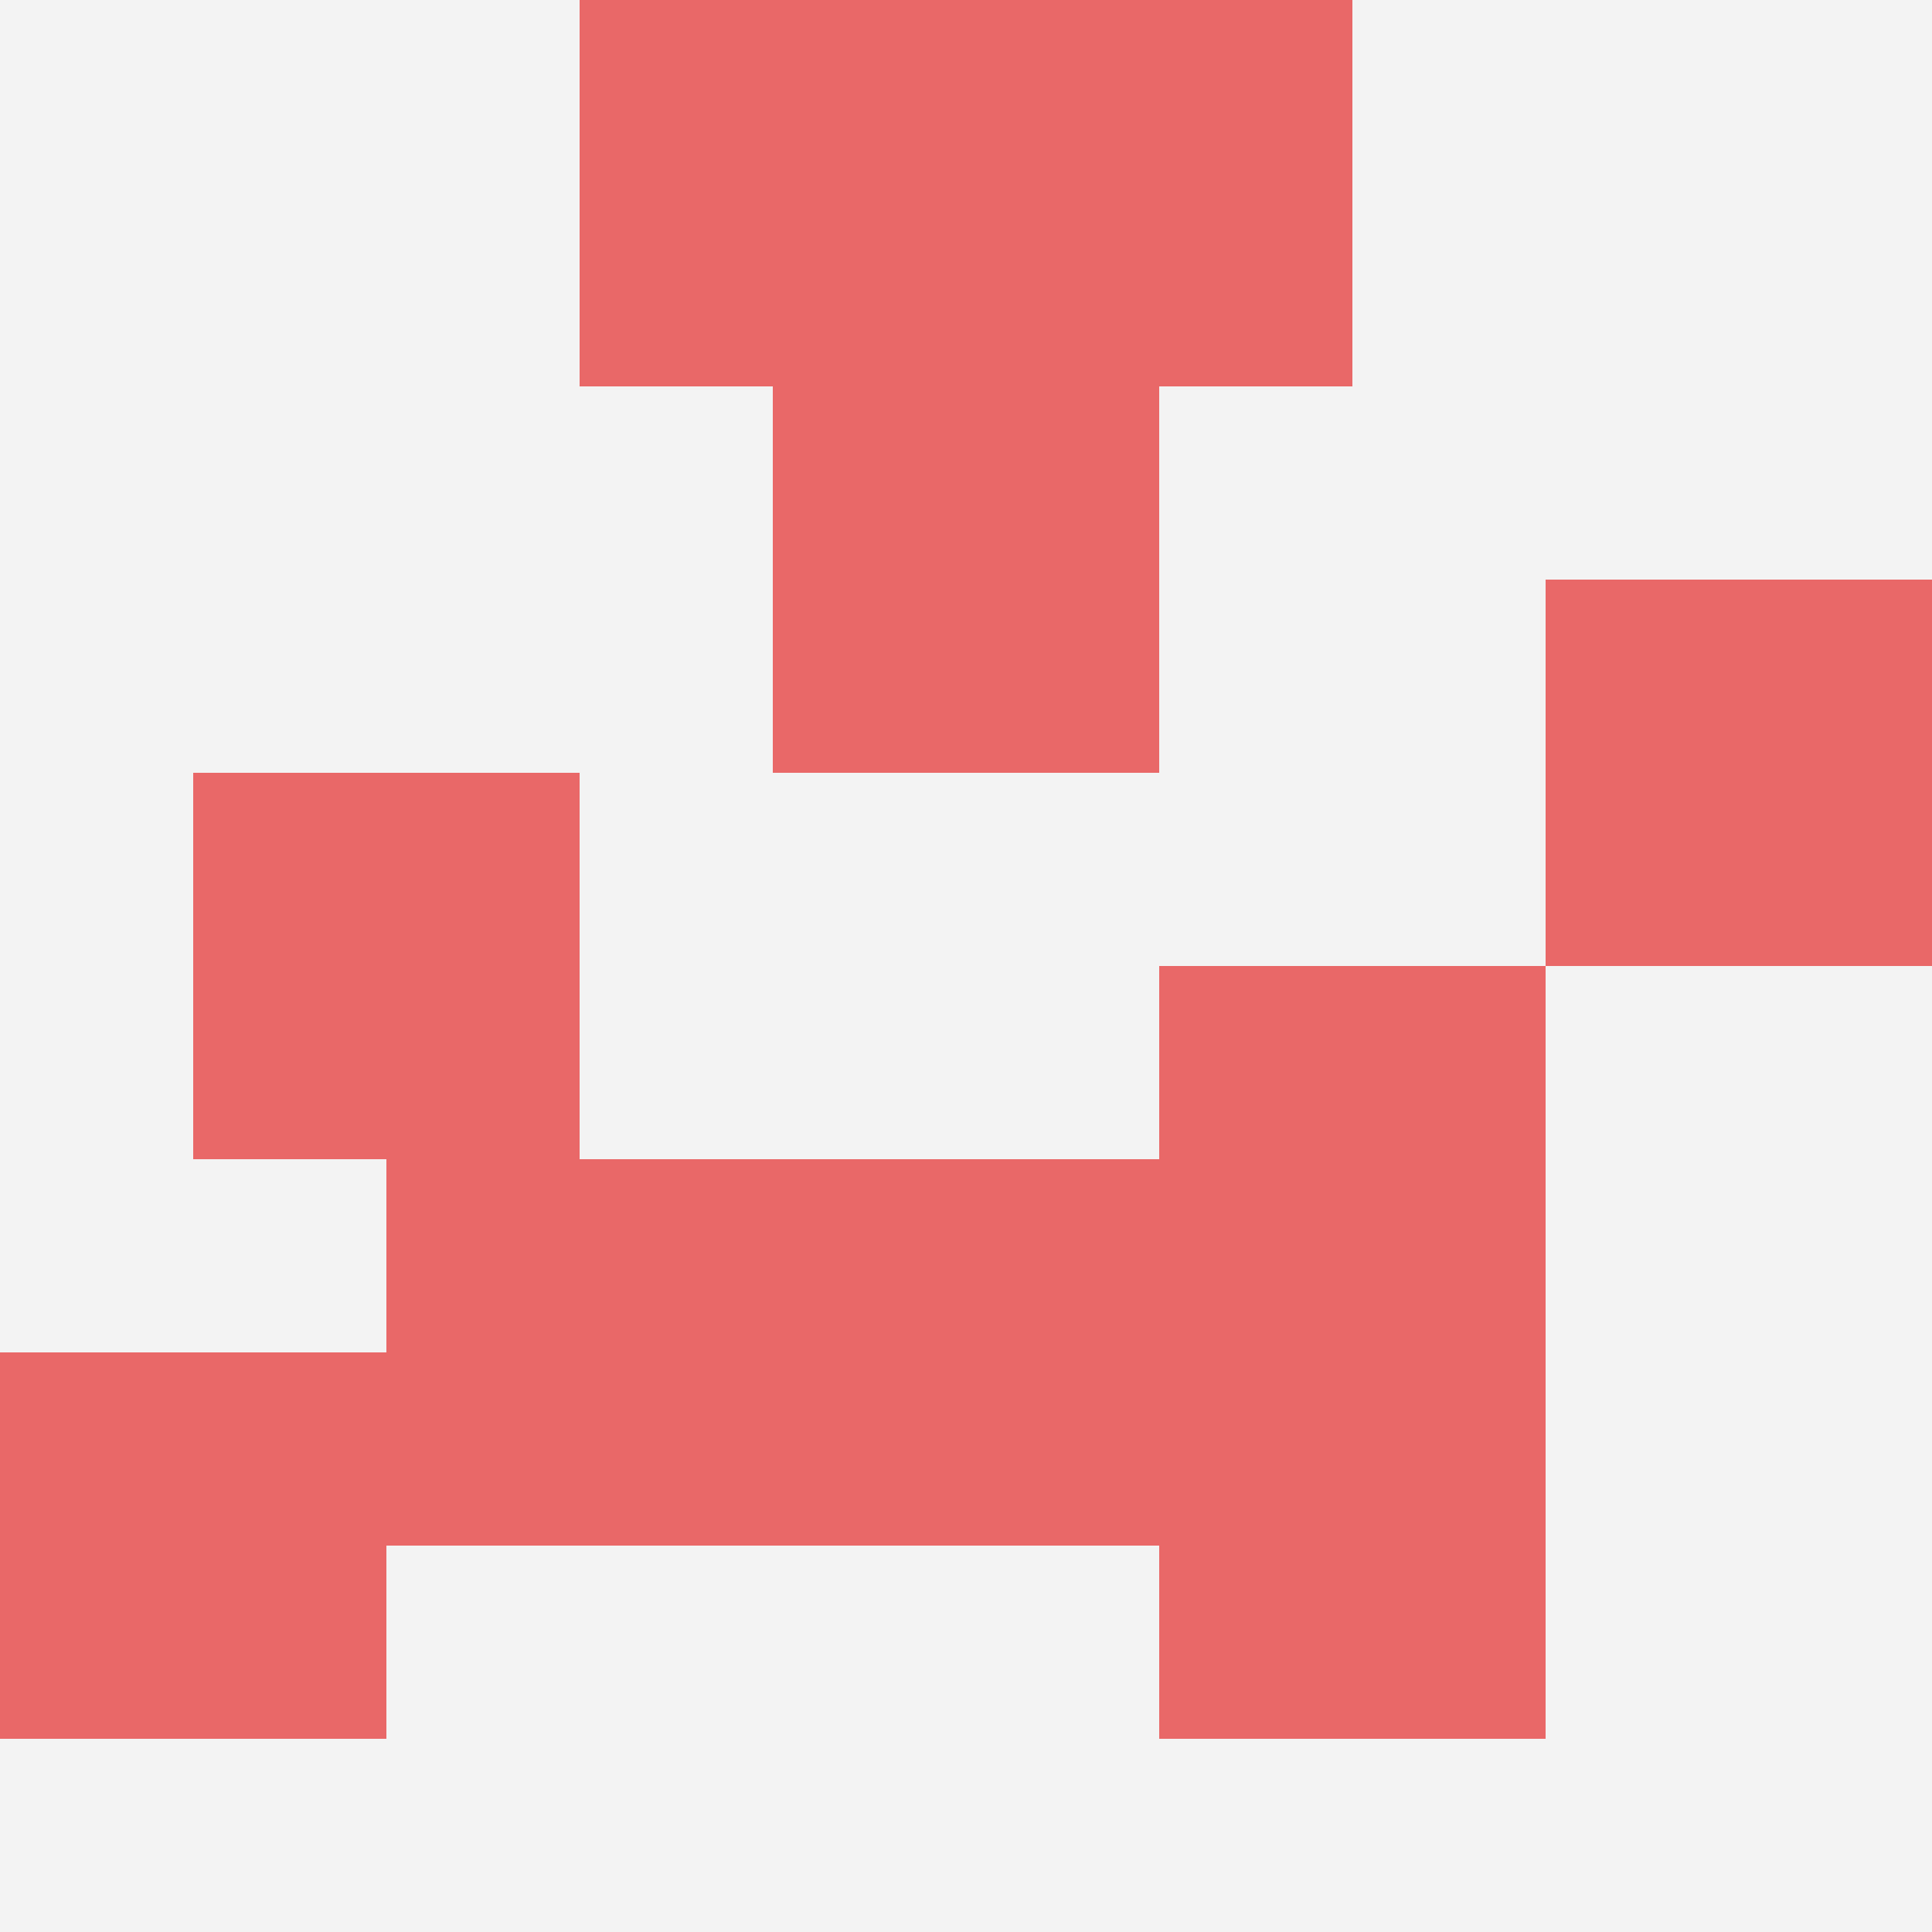
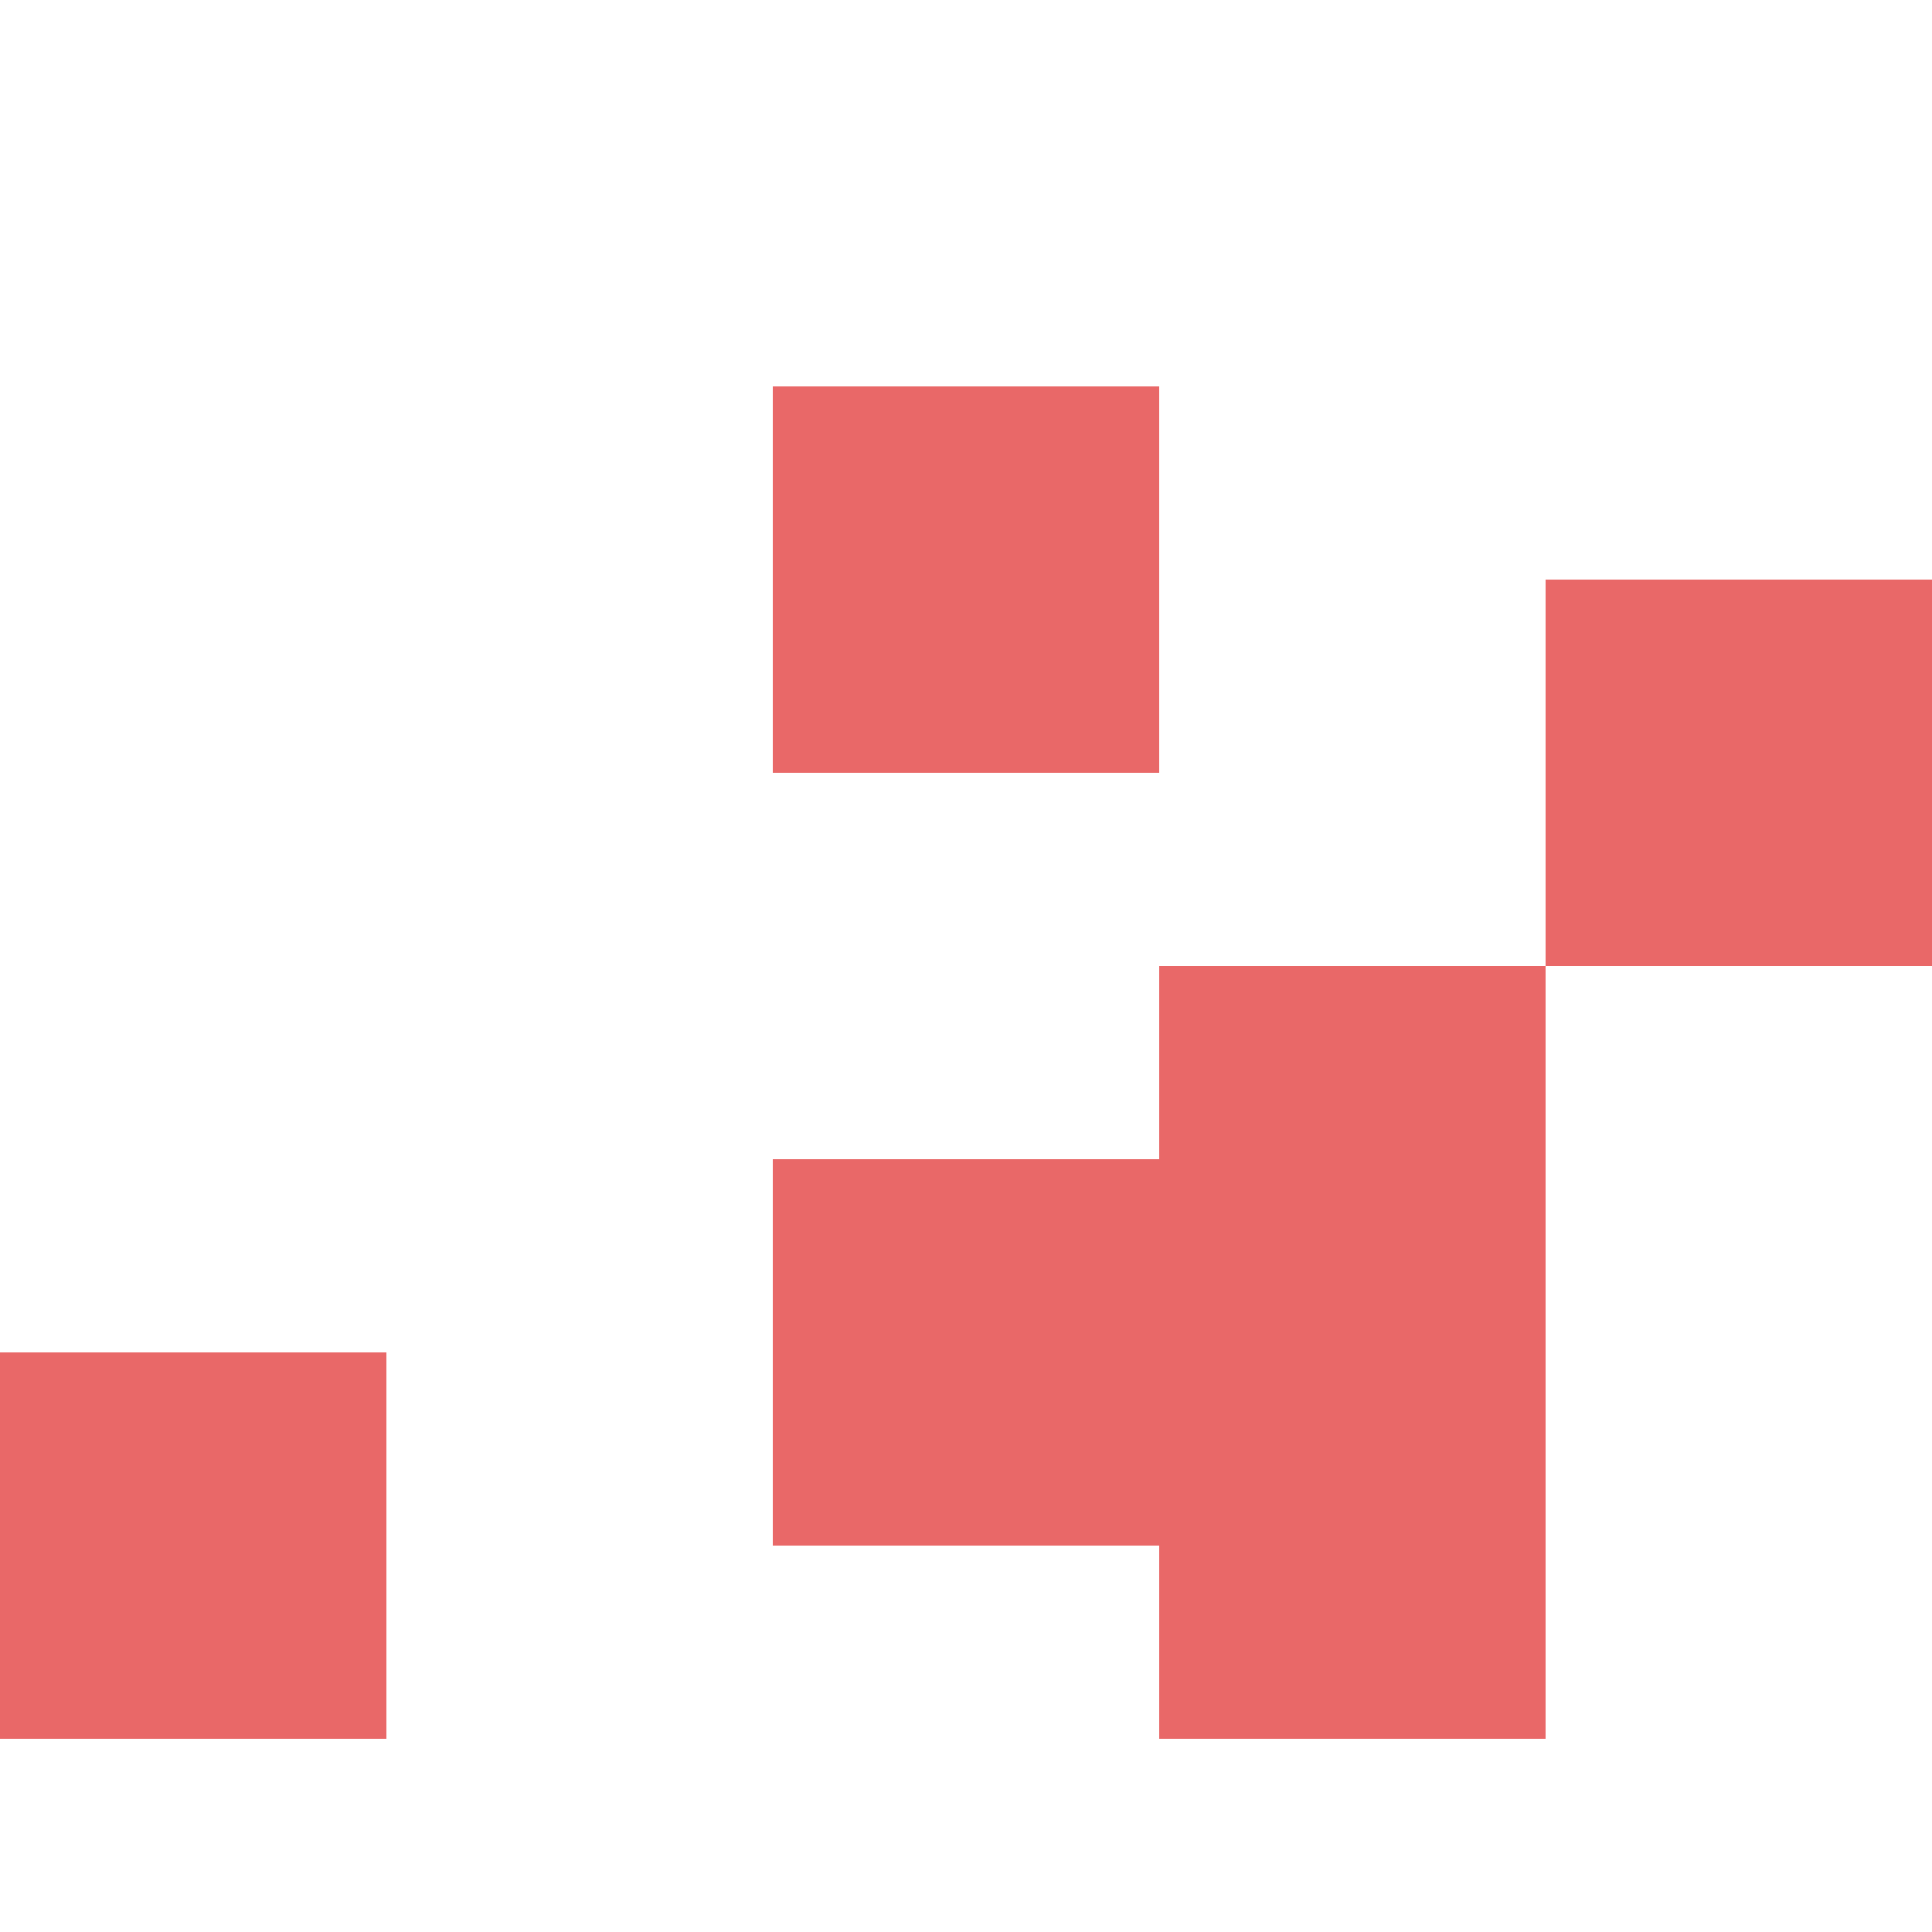
<svg xmlns="http://www.w3.org/2000/svg" id="ten-svg" preserveAspectRatio="xMinYMin meet" viewBox="0 0 10 10">
-   <rect x="0" y="0" width="10" height="10" fill="#F3F3F3" />
  <rect class="t" x="4" y="6" />
-   <rect class="t" x="2" y="6" />
  <rect class="t" x="4" y="2" />
-   <rect class="t" x="5" y="0" />
-   <rect class="t" x="1" y="4" />
  <rect class="t" x="6" y="5" />
  <rect class="t" x="6" y="7" />
  <rect class="t" x="8" y="3" />
  <rect class="t" x="0" y="7" />
-   <rect class="t" x="3" y="0" />
  <style>.t{width:2px;height:2px;fill:#E96868} #ten-svg{shape-rendering:crispedges;}</style>
</svg>